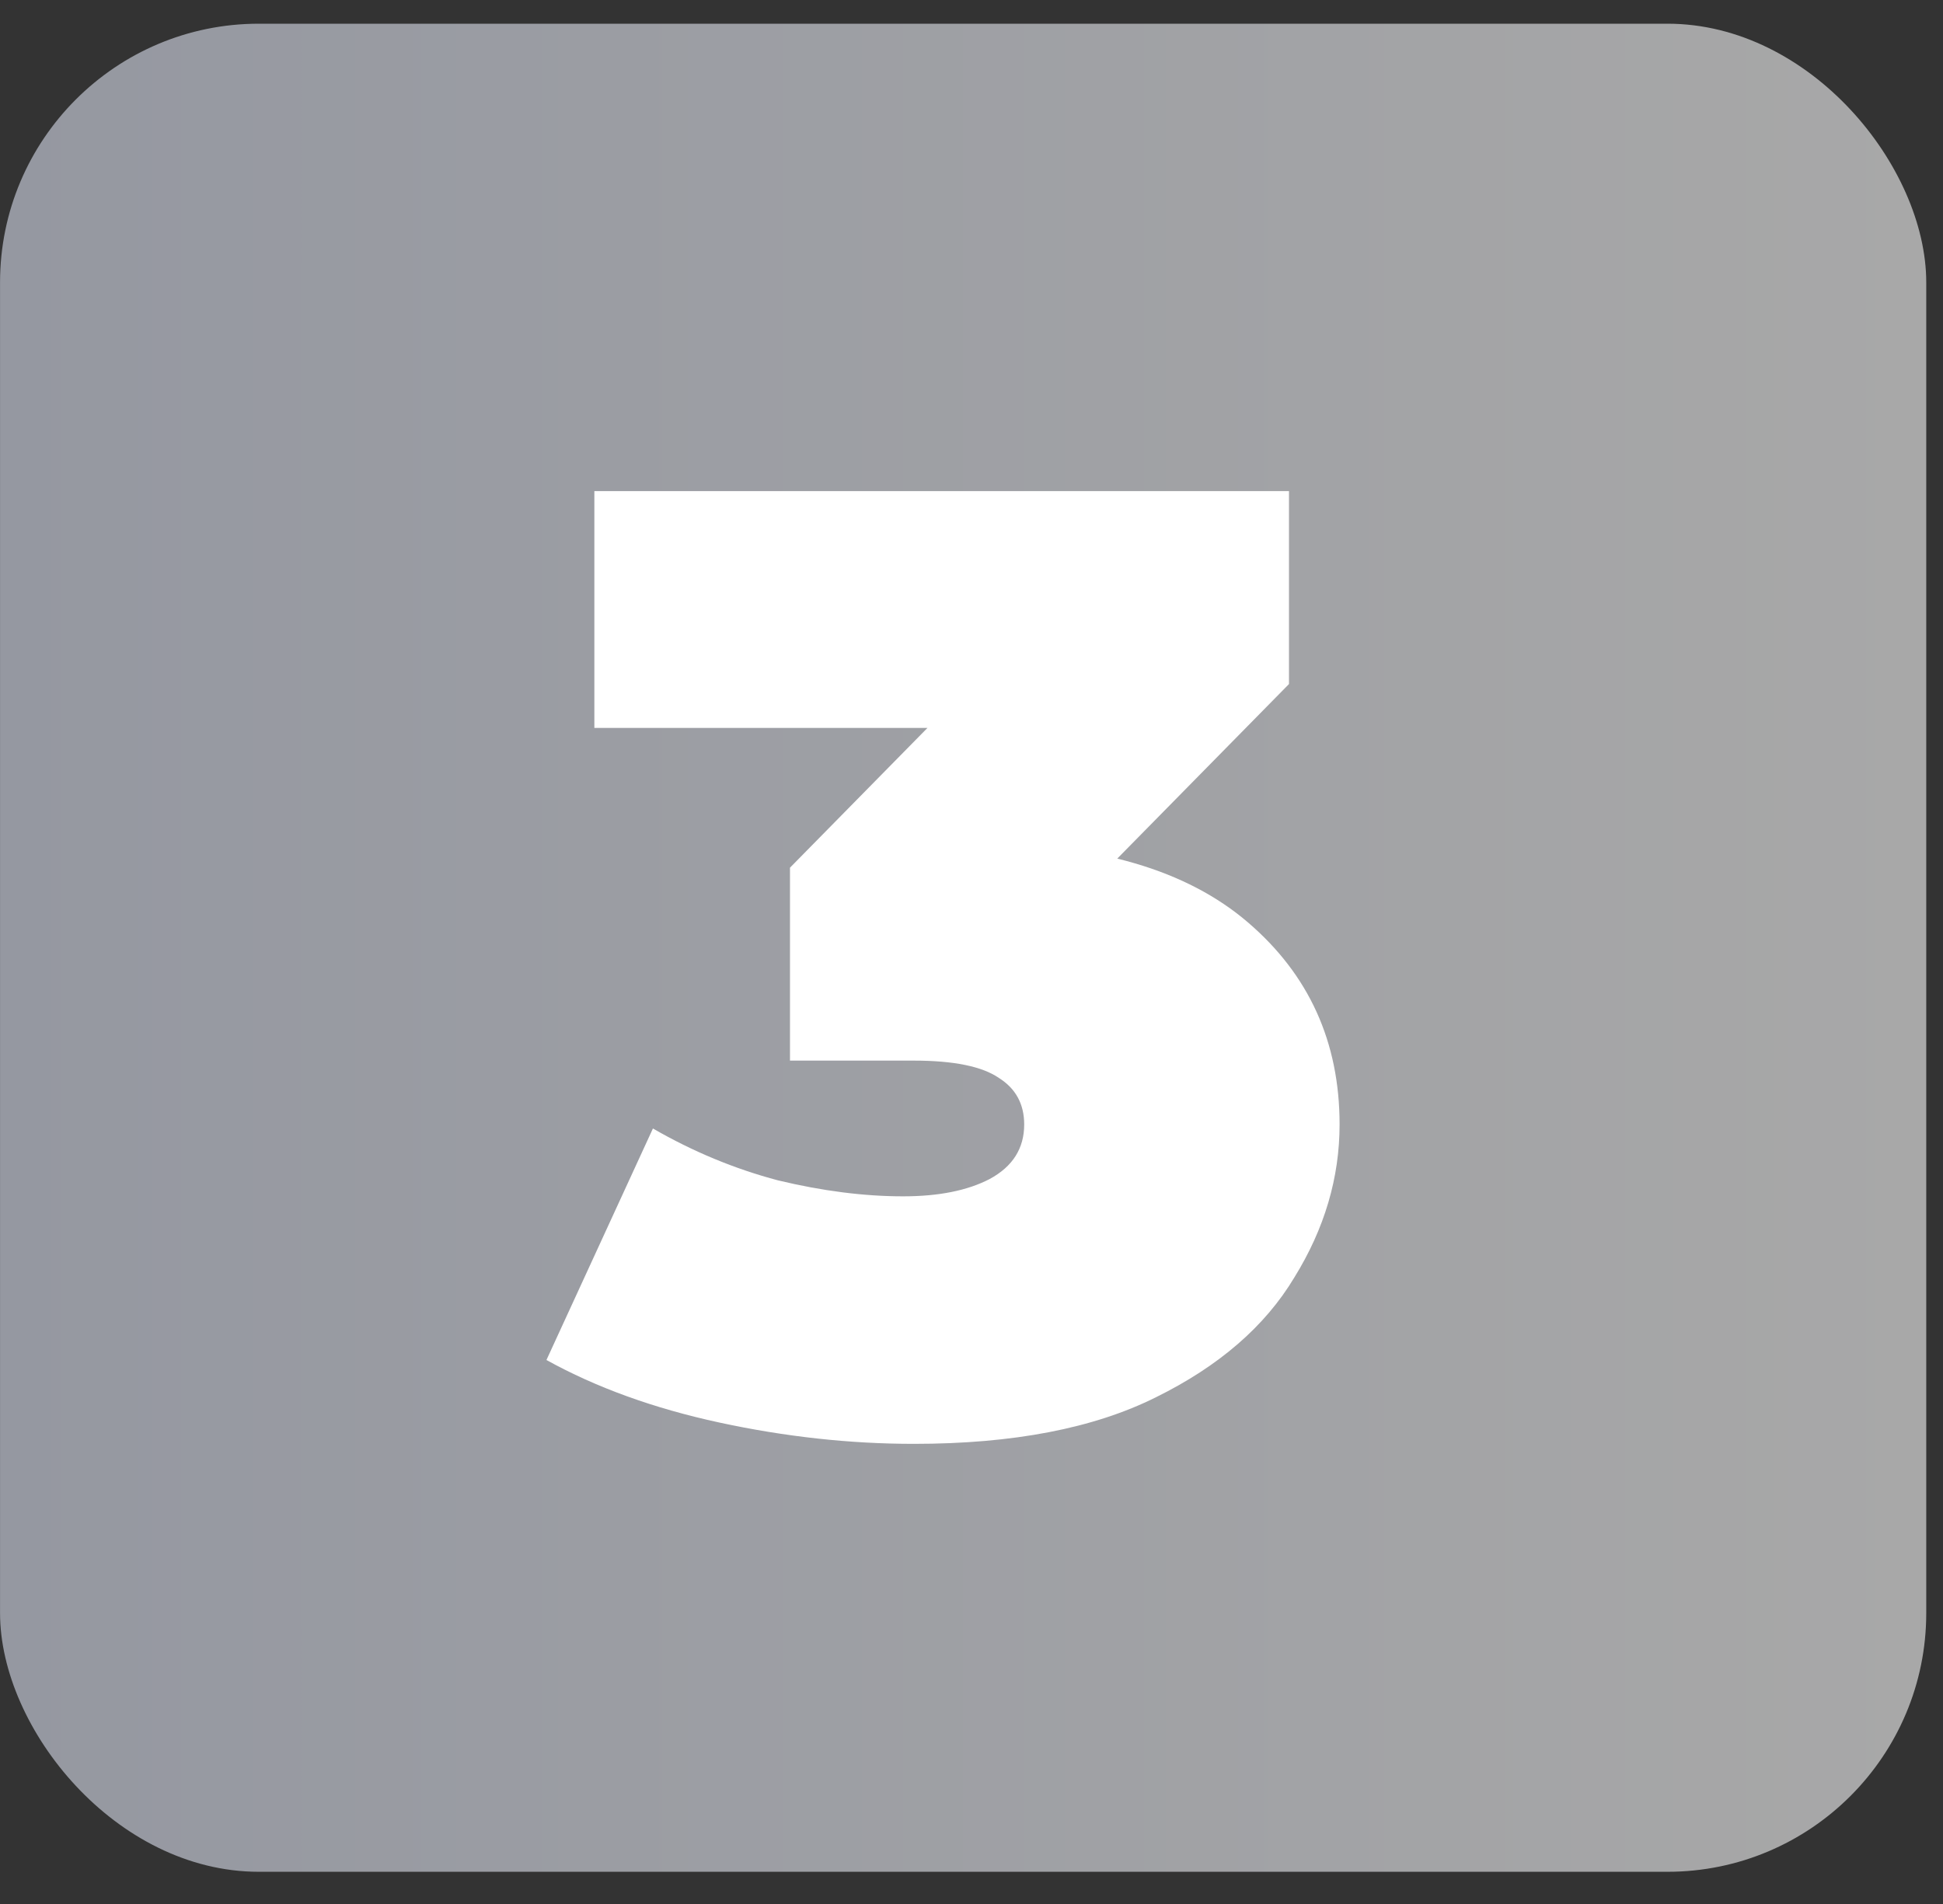
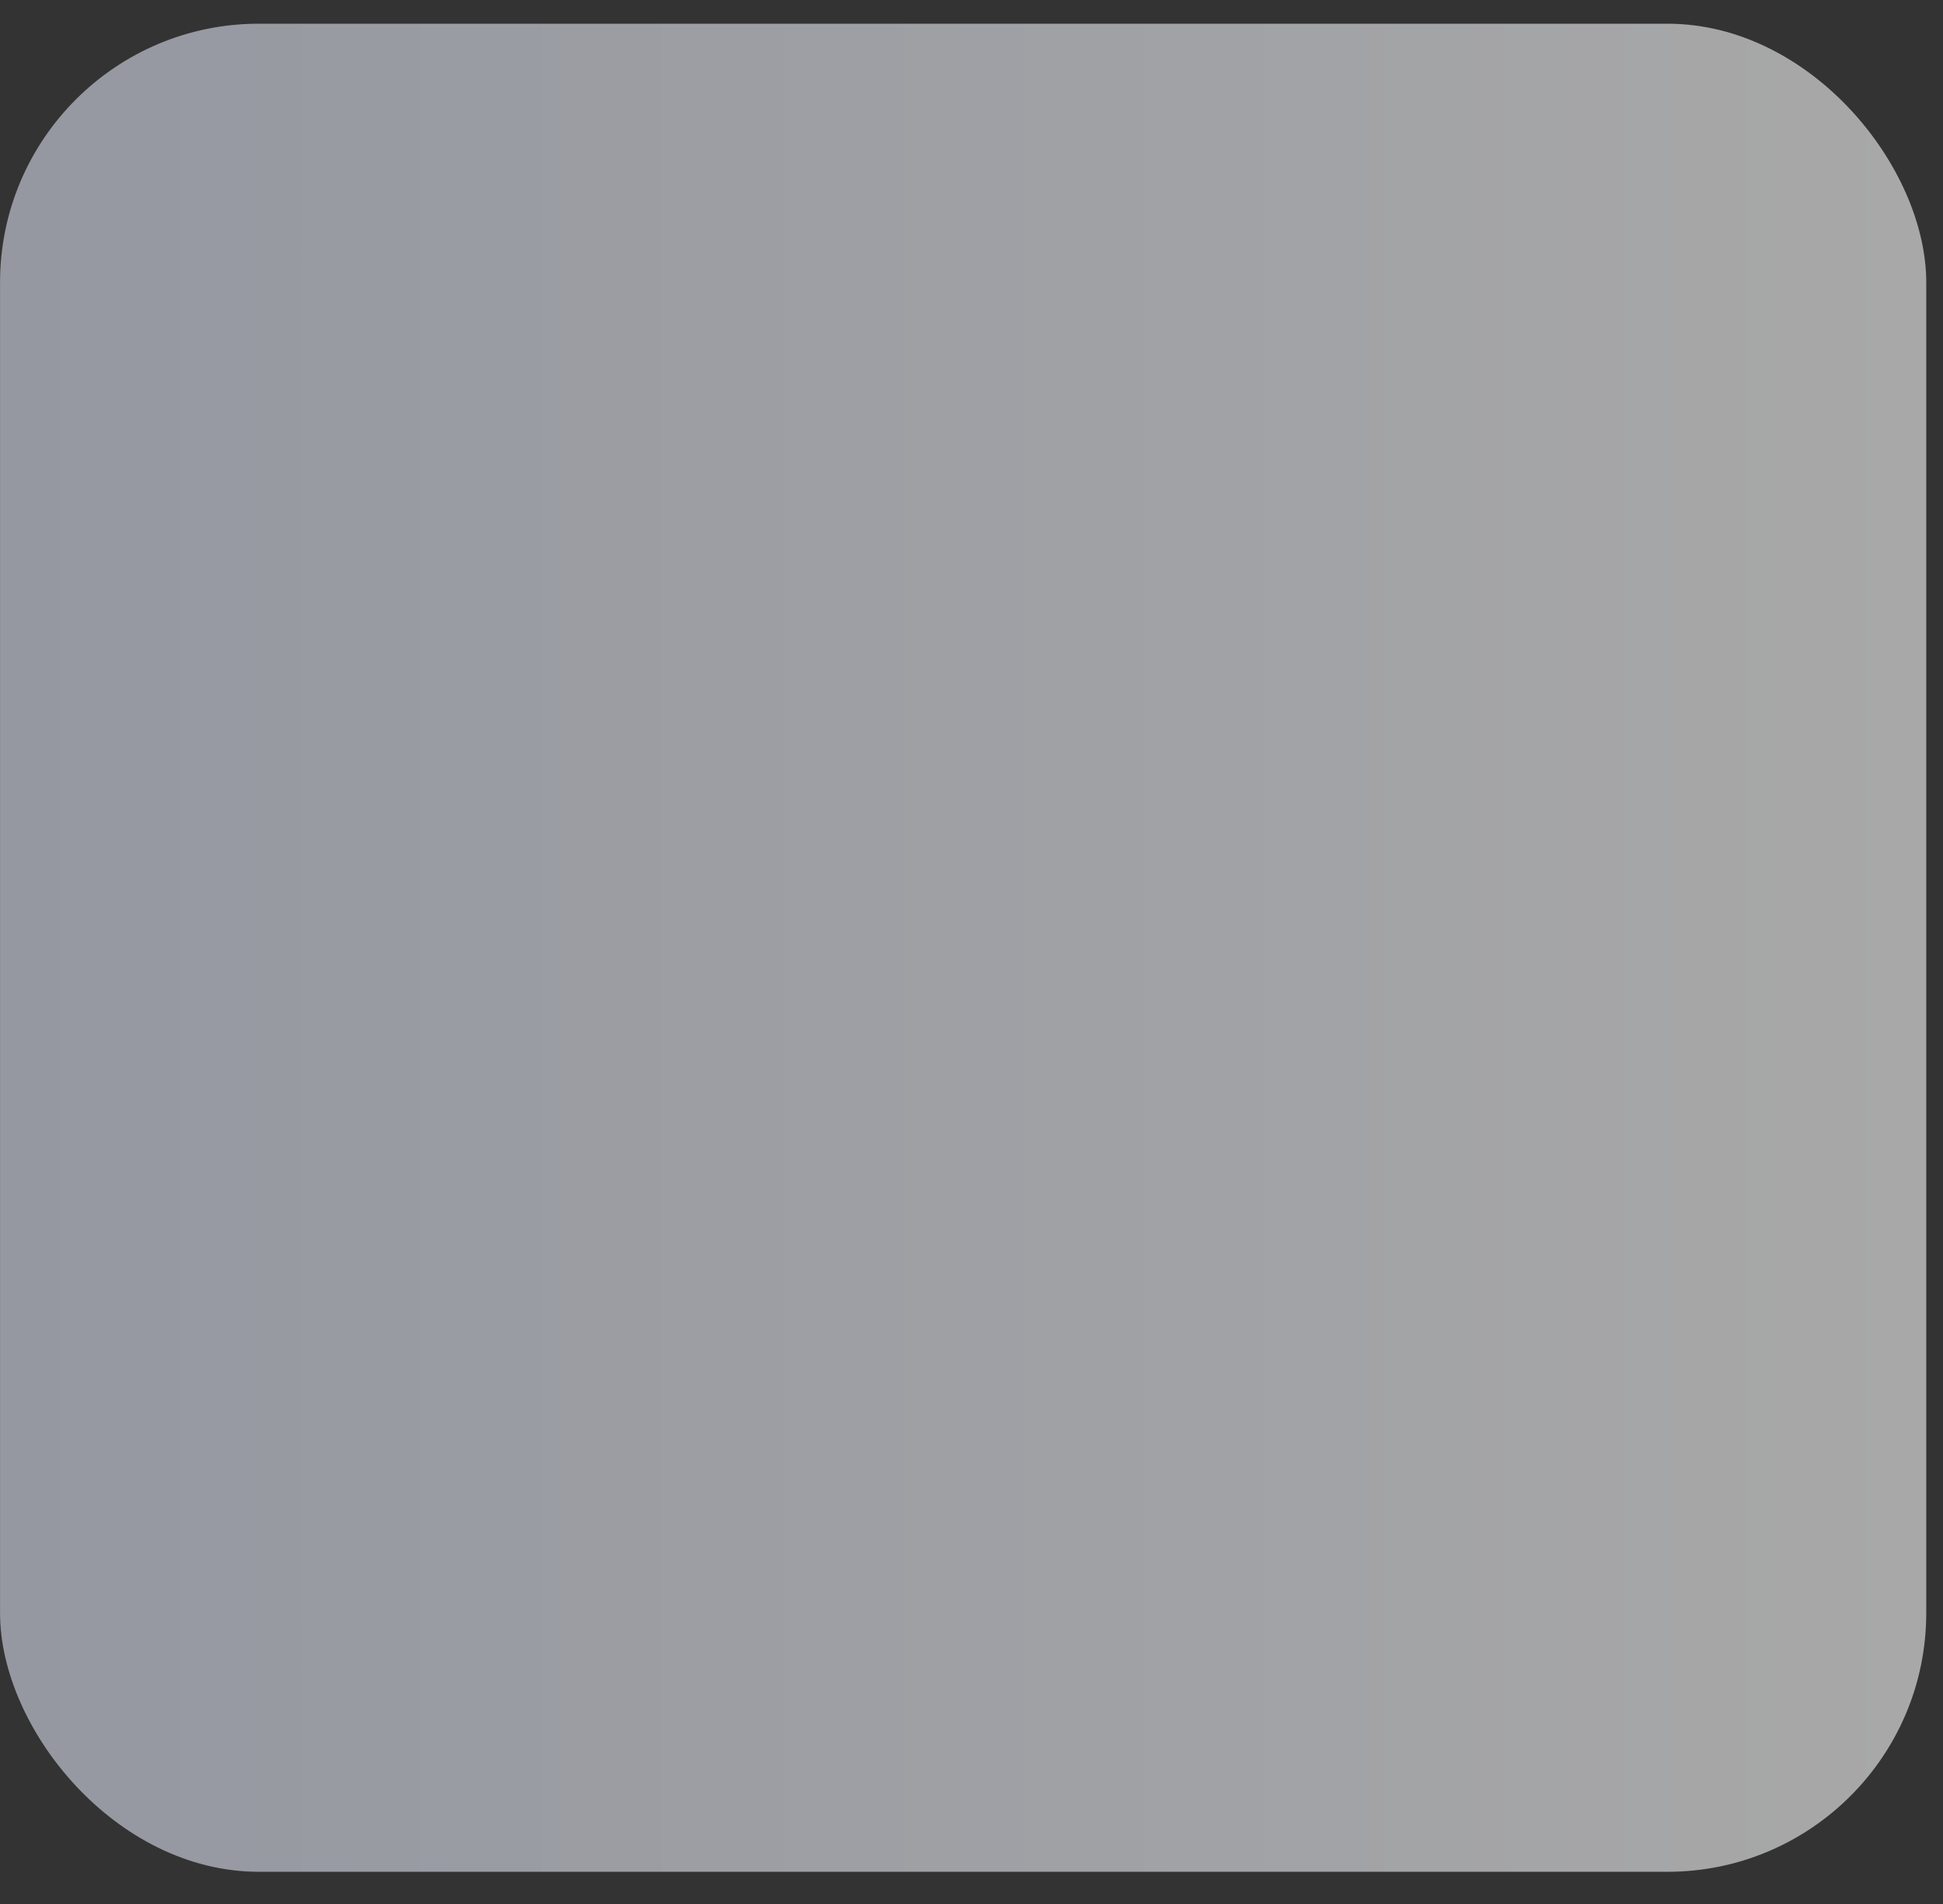
<svg xmlns="http://www.w3.org/2000/svg" width="50" height="49" viewBox="0 0 50 49" fill="none">
  <rect x="0" y="0" width="50" height="49" fill="#333333" stroke="none" />
  <rect x="0.001" y="0.61" width="49.568" height="47.561" rx="6.659" fill="url(#paint0_linear_489_206)" />
-   <path d="M23.514 37.158C21.87 37.158 20.203 36.975 18.514 36.61C16.825 36.245 15.341 35.708 14.062 35L16.802 29.042C17.829 29.635 18.902 30.081 20.021 30.377C21.162 30.651 22.235 30.788 23.24 30.788C24.153 30.788 24.895 30.64 25.466 30.343C26.059 30.023 26.356 29.555 26.356 28.939C26.356 28.414 26.139 28.015 25.705 27.741C25.272 27.444 24.541 27.295 23.514 27.295H20.329V22.33L26.527 16.029L27.246 18.734H15.295V12.639H33.17V17.604L26.972 23.905L23.103 21.714H25.226C28.239 21.714 30.534 22.387 32.109 23.734C33.684 25.081 34.472 26.816 34.472 28.939C34.472 30.309 34.084 31.622 33.307 32.877C32.554 34.133 31.367 35.16 29.746 35.959C28.148 36.758 26.071 37.158 23.514 37.158Z" fill="white" />
  <defs>
    <linearGradient id="paint0_linear_489_206" x1="0.001" y1="24.39" x2="49.569" y2="24.39" gradientUnits="userSpaceOnUse">
      <stop stop-color="#9598A1" />
      <stop offset="1" stop-color="#A8A8A8" />
    </linearGradient>
  </defs>
</svg>